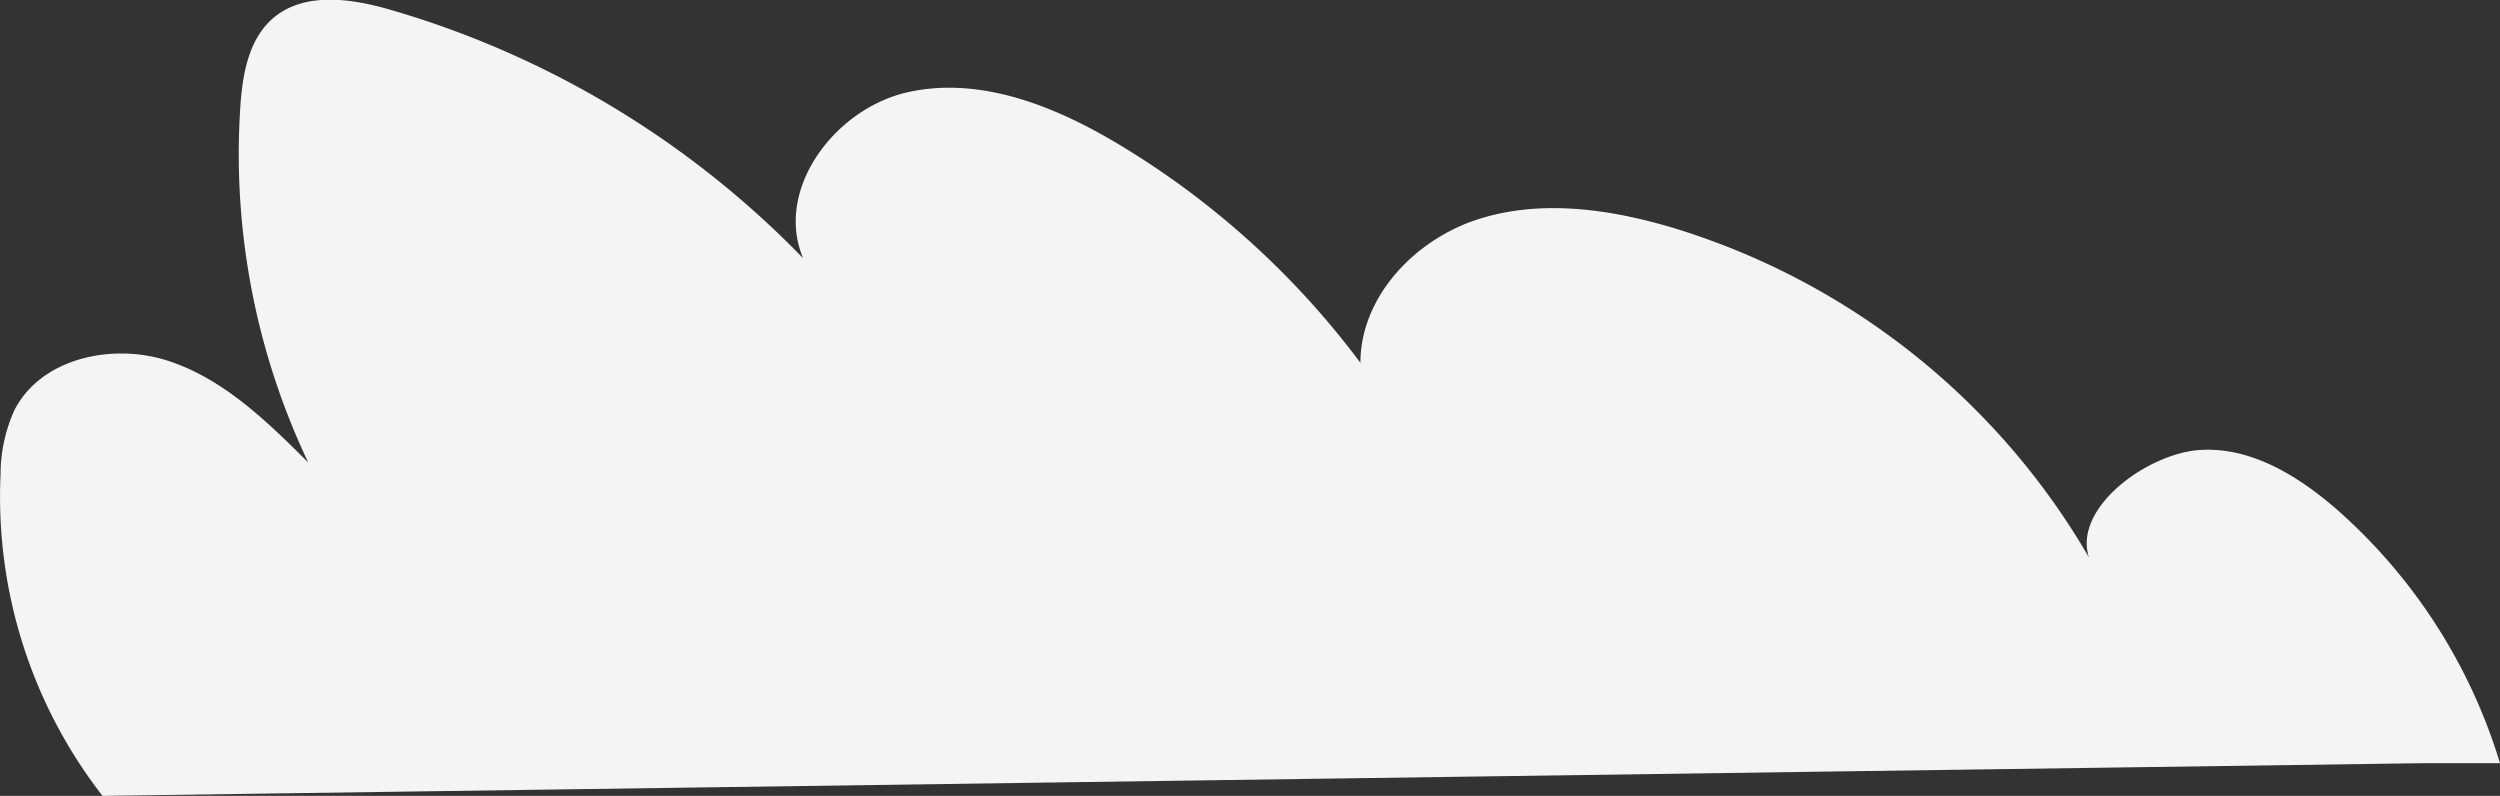
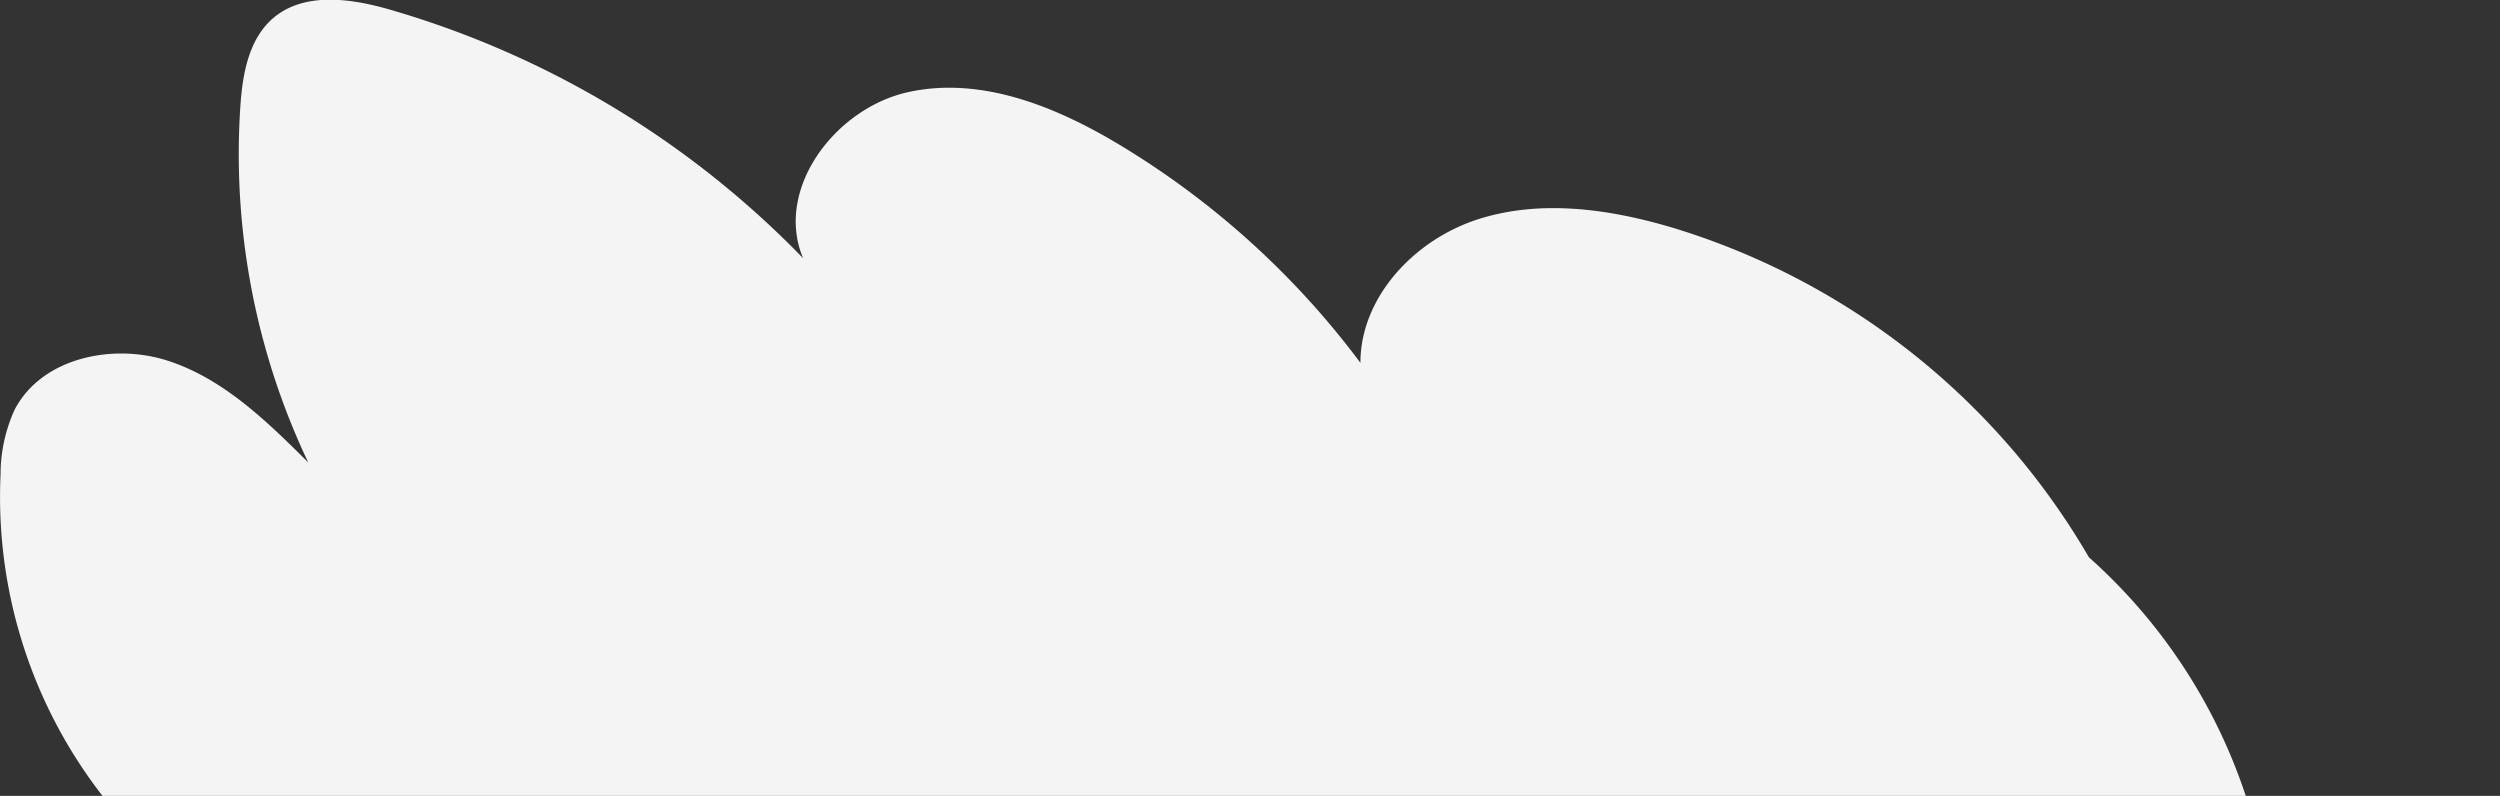
<svg xmlns="http://www.w3.org/2000/svg" id="svg134" version="1.1" viewBox="0 0 13.099 4.17" height="4.17mm" width="13.099mm">
  <rect x="0" y="0" width="13.099" height="4.17" fill="#333333" stroke="none" />
  <defs id="defs128" />
  <g transform="translate(-127.254,-124.07)" id="layer1">
-     <path style="fill:#f5f4f4;stroke-width:0.106" id="Path_2410" data-name="Path 2410" d="m 127.791,128.24 a 2.553,2.553 0 0 1 -0.534,-1.685 0.819,0.819 0 0 1 0.073,-0.337 c 0.14,-0.272 0.512,-0.352 0.803,-0.258 0.291,0.094 0.519,0.317 0.736,0.533 a 3.766,3.766 0 0 1 -0.356,-1.86 c 0.011,-0.17 0.042,-0.355 0.171,-0.467 0.165,-0.142 0.416,-0.104 0.625,-0.042 a 4.919,4.919 0 0 1 2.153,1.299 c -0.152,-0.361 0.167,-0.785 0.549,-0.87 0.382,-0.085 0.776,0.075 1.111,0.277 a 4.415,4.415 0 0 1 1.26,1.141 c 6.4e-4,-0.347 0.286,-0.646 0.616,-0.752 0.33,-0.106 0.691,-0.054 1.023,0.045 a 3.8,3.8 0 0 1 2.178,1.726 c -0.083,-0.26 0.306,-0.543 0.579,-0.562 0.272,-0.019 0.526,0.14 0.731,0.321 a 2.886,2.886 0 0 1 0.844,1.32 c -0.14,0 -0.28,0 -0.42,0 z" />
+     <path style="fill:#f5f4f4;stroke-width:0.106" id="Path_2410" data-name="Path 2410" d="m 127.791,128.24 a 2.553,2.553 0 0 1 -0.534,-1.685 0.819,0.819 0 0 1 0.073,-0.337 c 0.14,-0.272 0.512,-0.352 0.803,-0.258 0.291,0.094 0.519,0.317 0.736,0.533 a 3.766,3.766 0 0 1 -0.356,-1.86 c 0.011,-0.17 0.042,-0.355 0.171,-0.467 0.165,-0.142 0.416,-0.104 0.625,-0.042 a 4.919,4.919 0 0 1 2.153,1.299 c -0.152,-0.361 0.167,-0.785 0.549,-0.87 0.382,-0.085 0.776,0.075 1.111,0.277 a 4.415,4.415 0 0 1 1.26,1.141 c 6.4e-4,-0.347 0.286,-0.646 0.616,-0.752 0.33,-0.106 0.691,-0.054 1.023,0.045 a 3.8,3.8 0 0 1 2.178,1.726 a 2.886,2.886 0 0 1 0.844,1.32 c -0.14,0 -0.28,0 -0.42,0 z" />
  </g>
</svg>